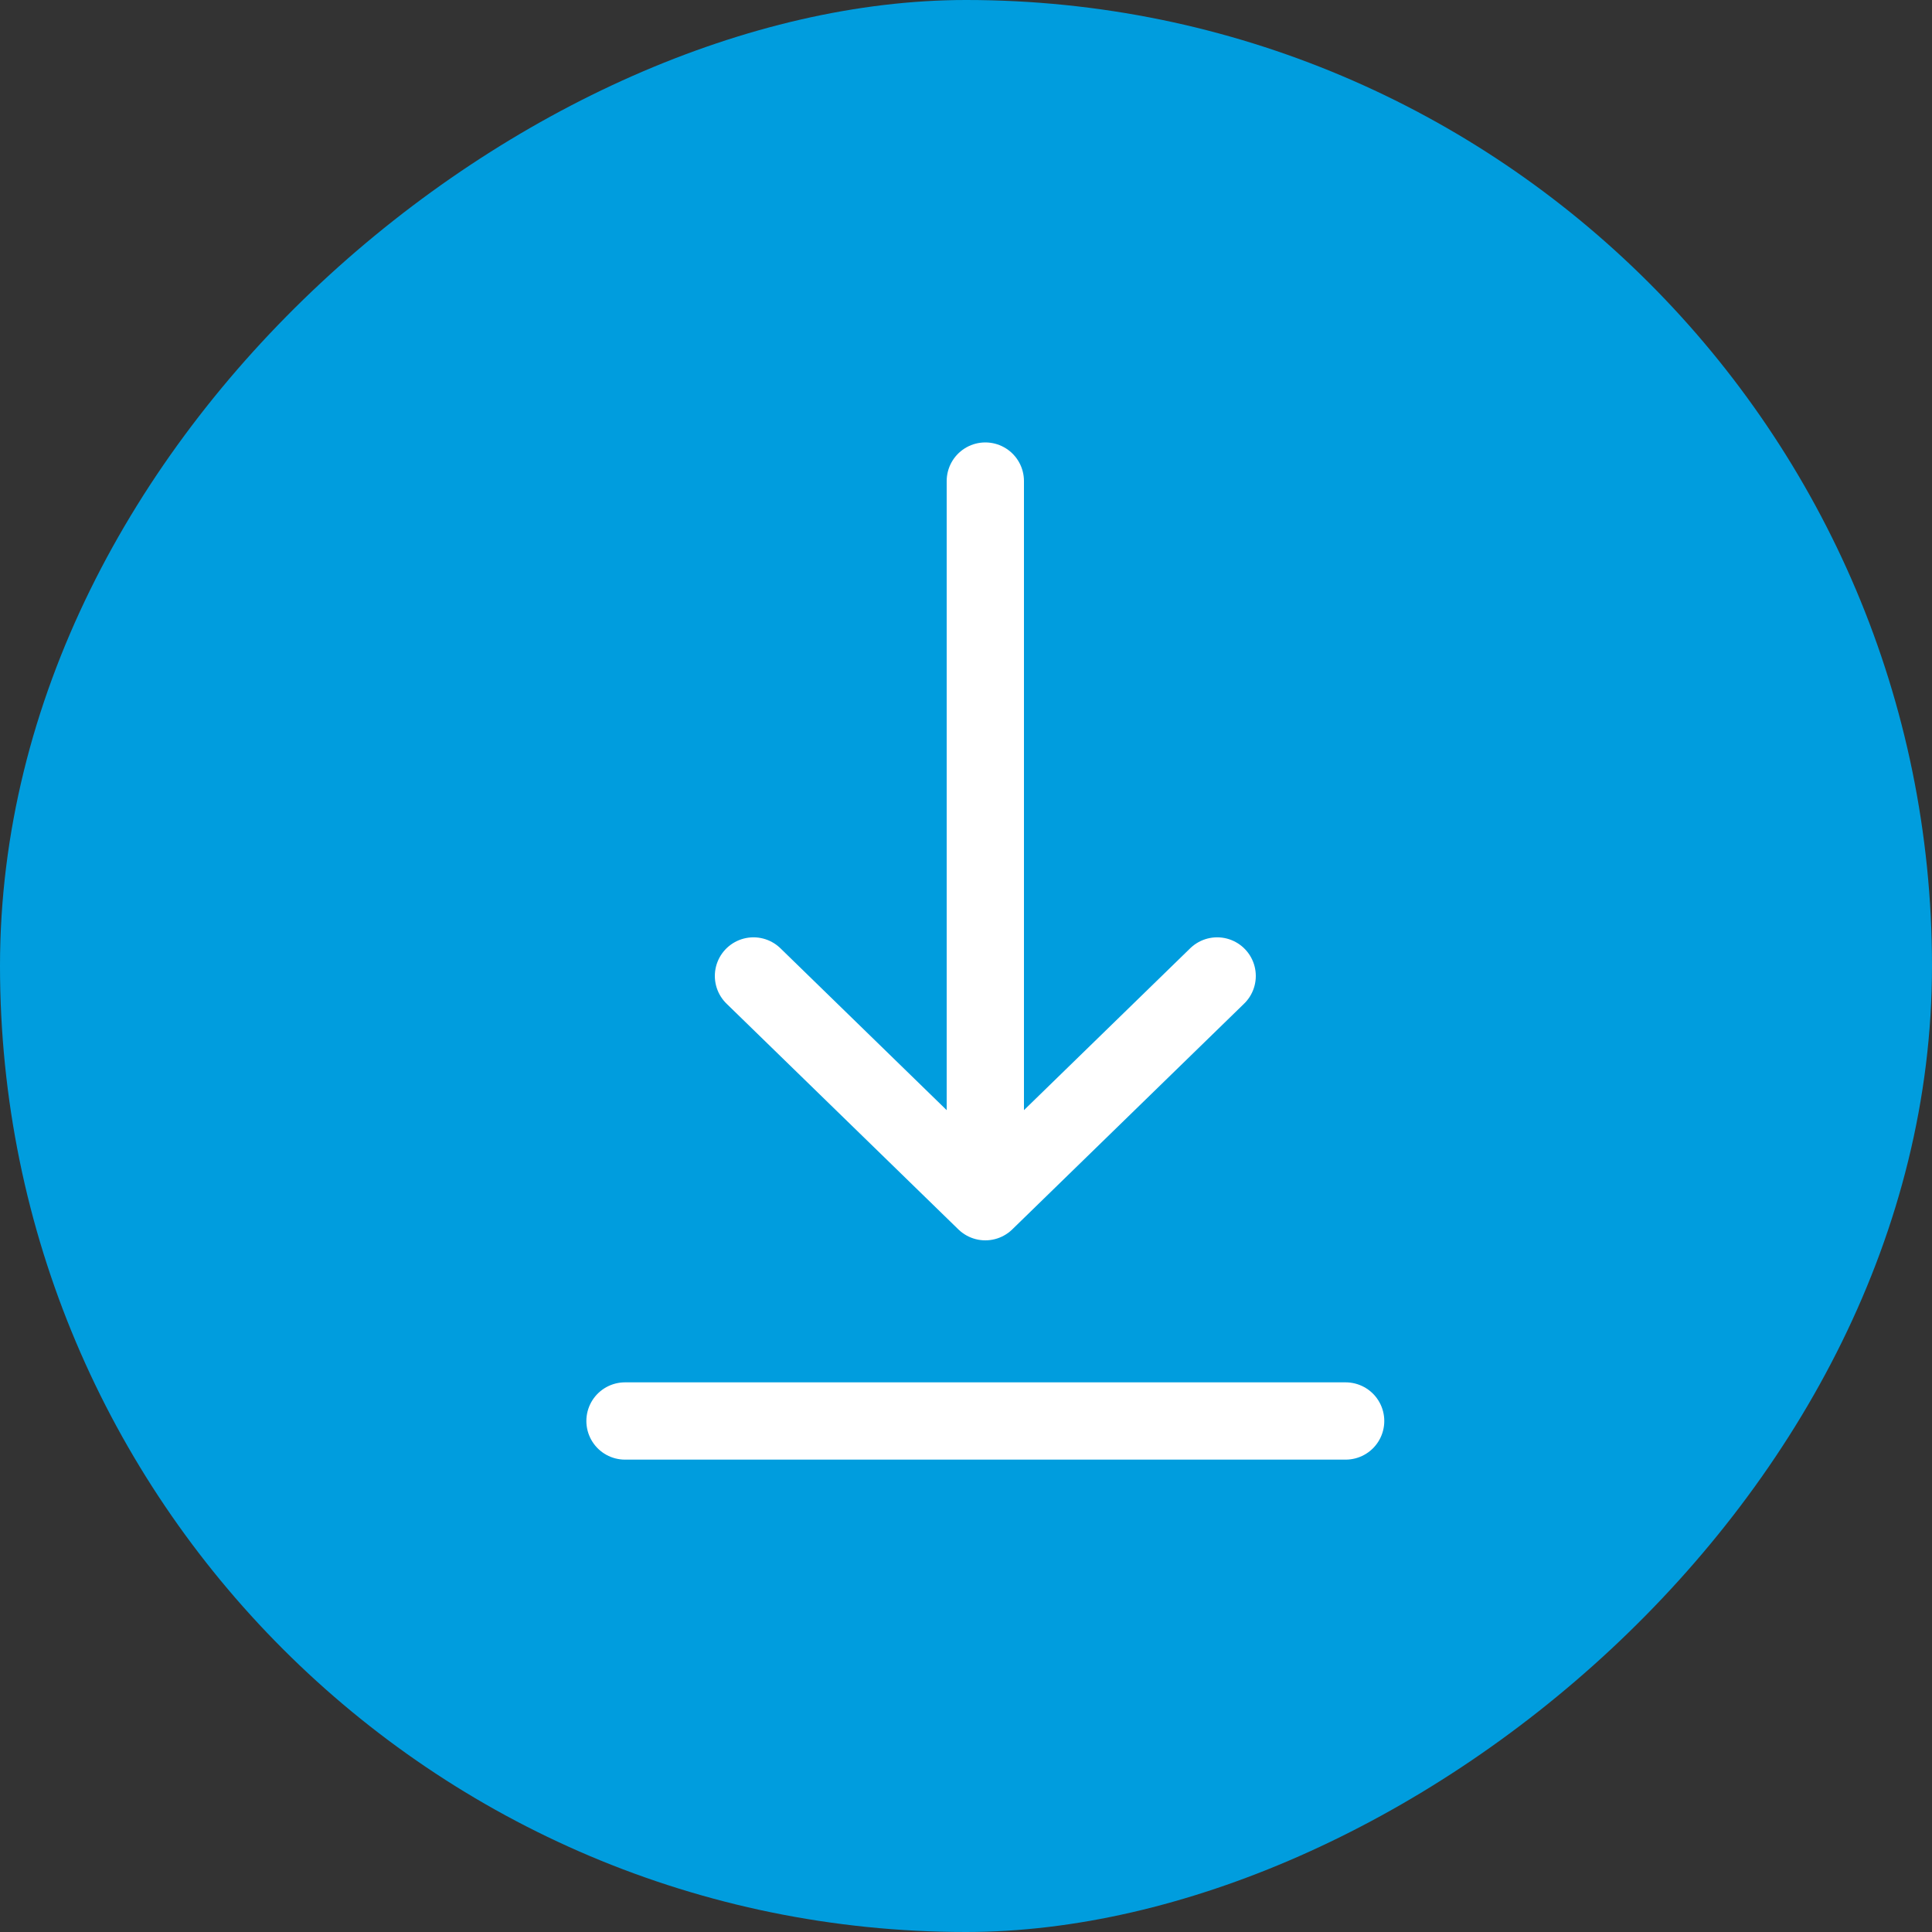
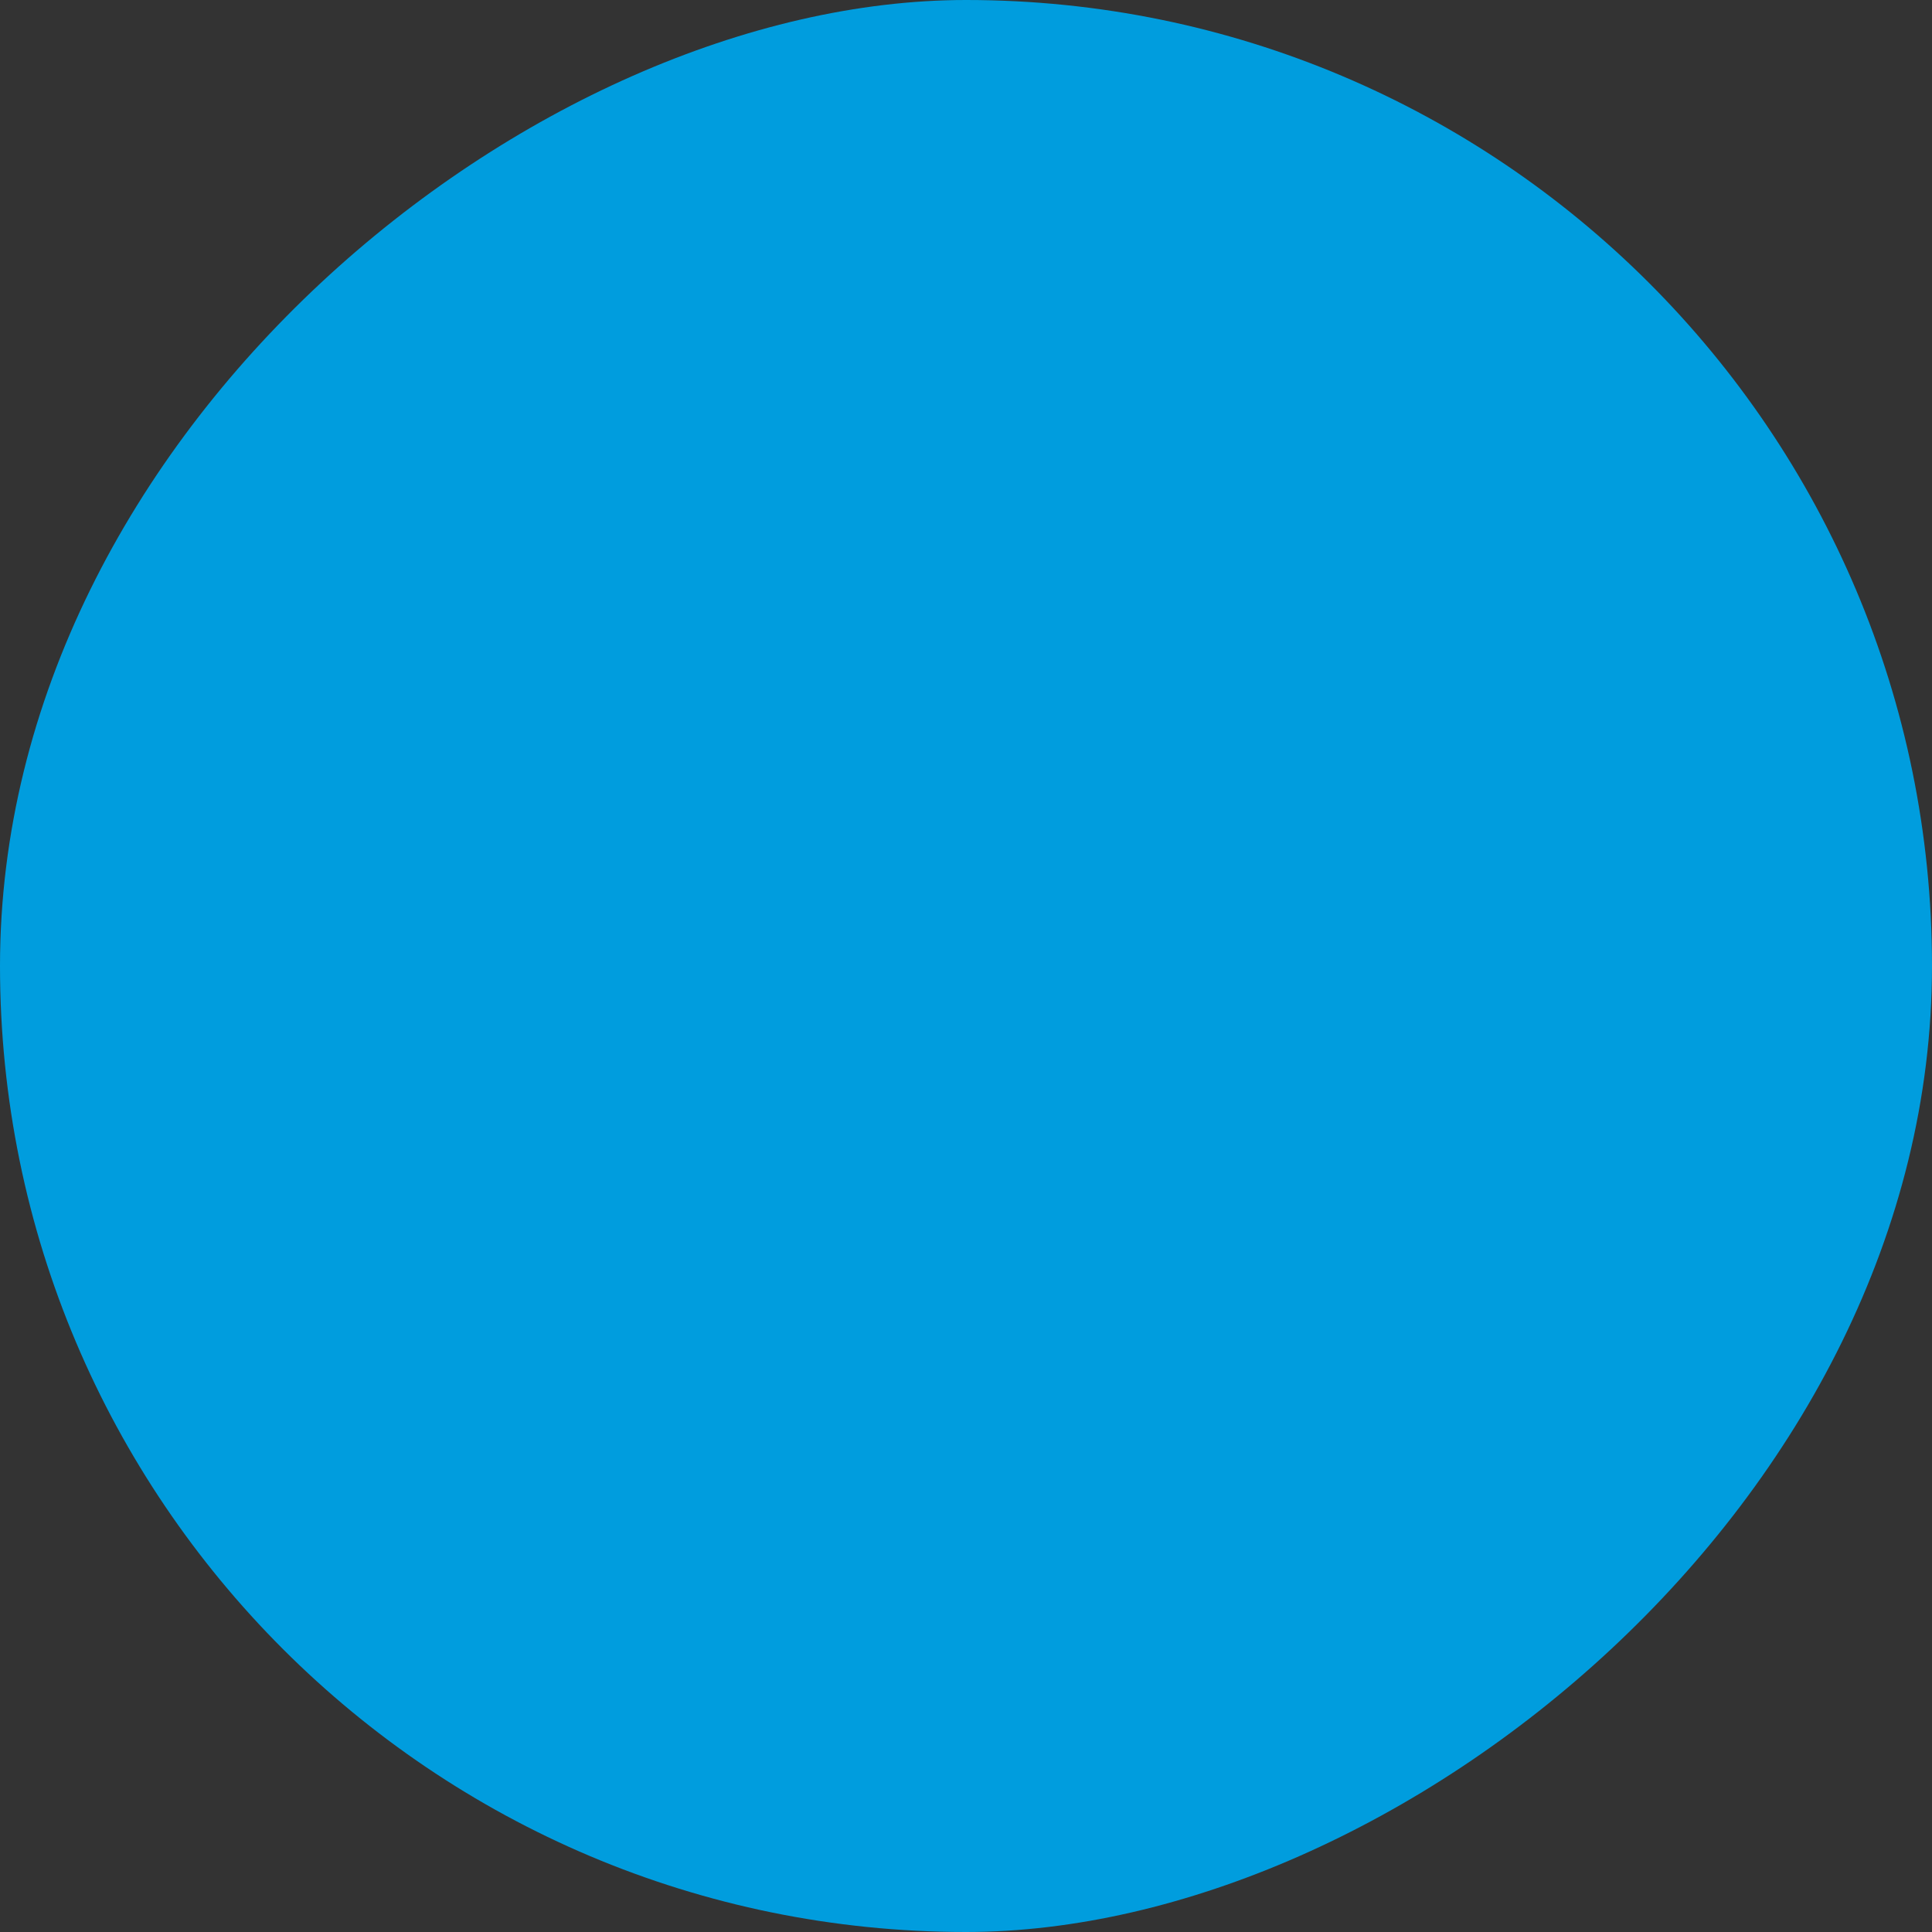
<svg xmlns="http://www.w3.org/2000/svg" width="50" height="50">
  <rect width="100%" height="100%" fill="#333333" stroke="none" />
  <g fill="none" fill-rule="evenodd">
    <rect width="50" height="50" rx="25" transform="rotate(90 25 25)" fill="#009DDE" />
-     <path d="M25.5 12.45V31.1m6-5.842l-6 5.842m0 0l-6-5.842m15.325 11.517h-18.65" stroke="#FFF" stroke-linecap="round" stroke-width="2" />
  </g>
</svg>